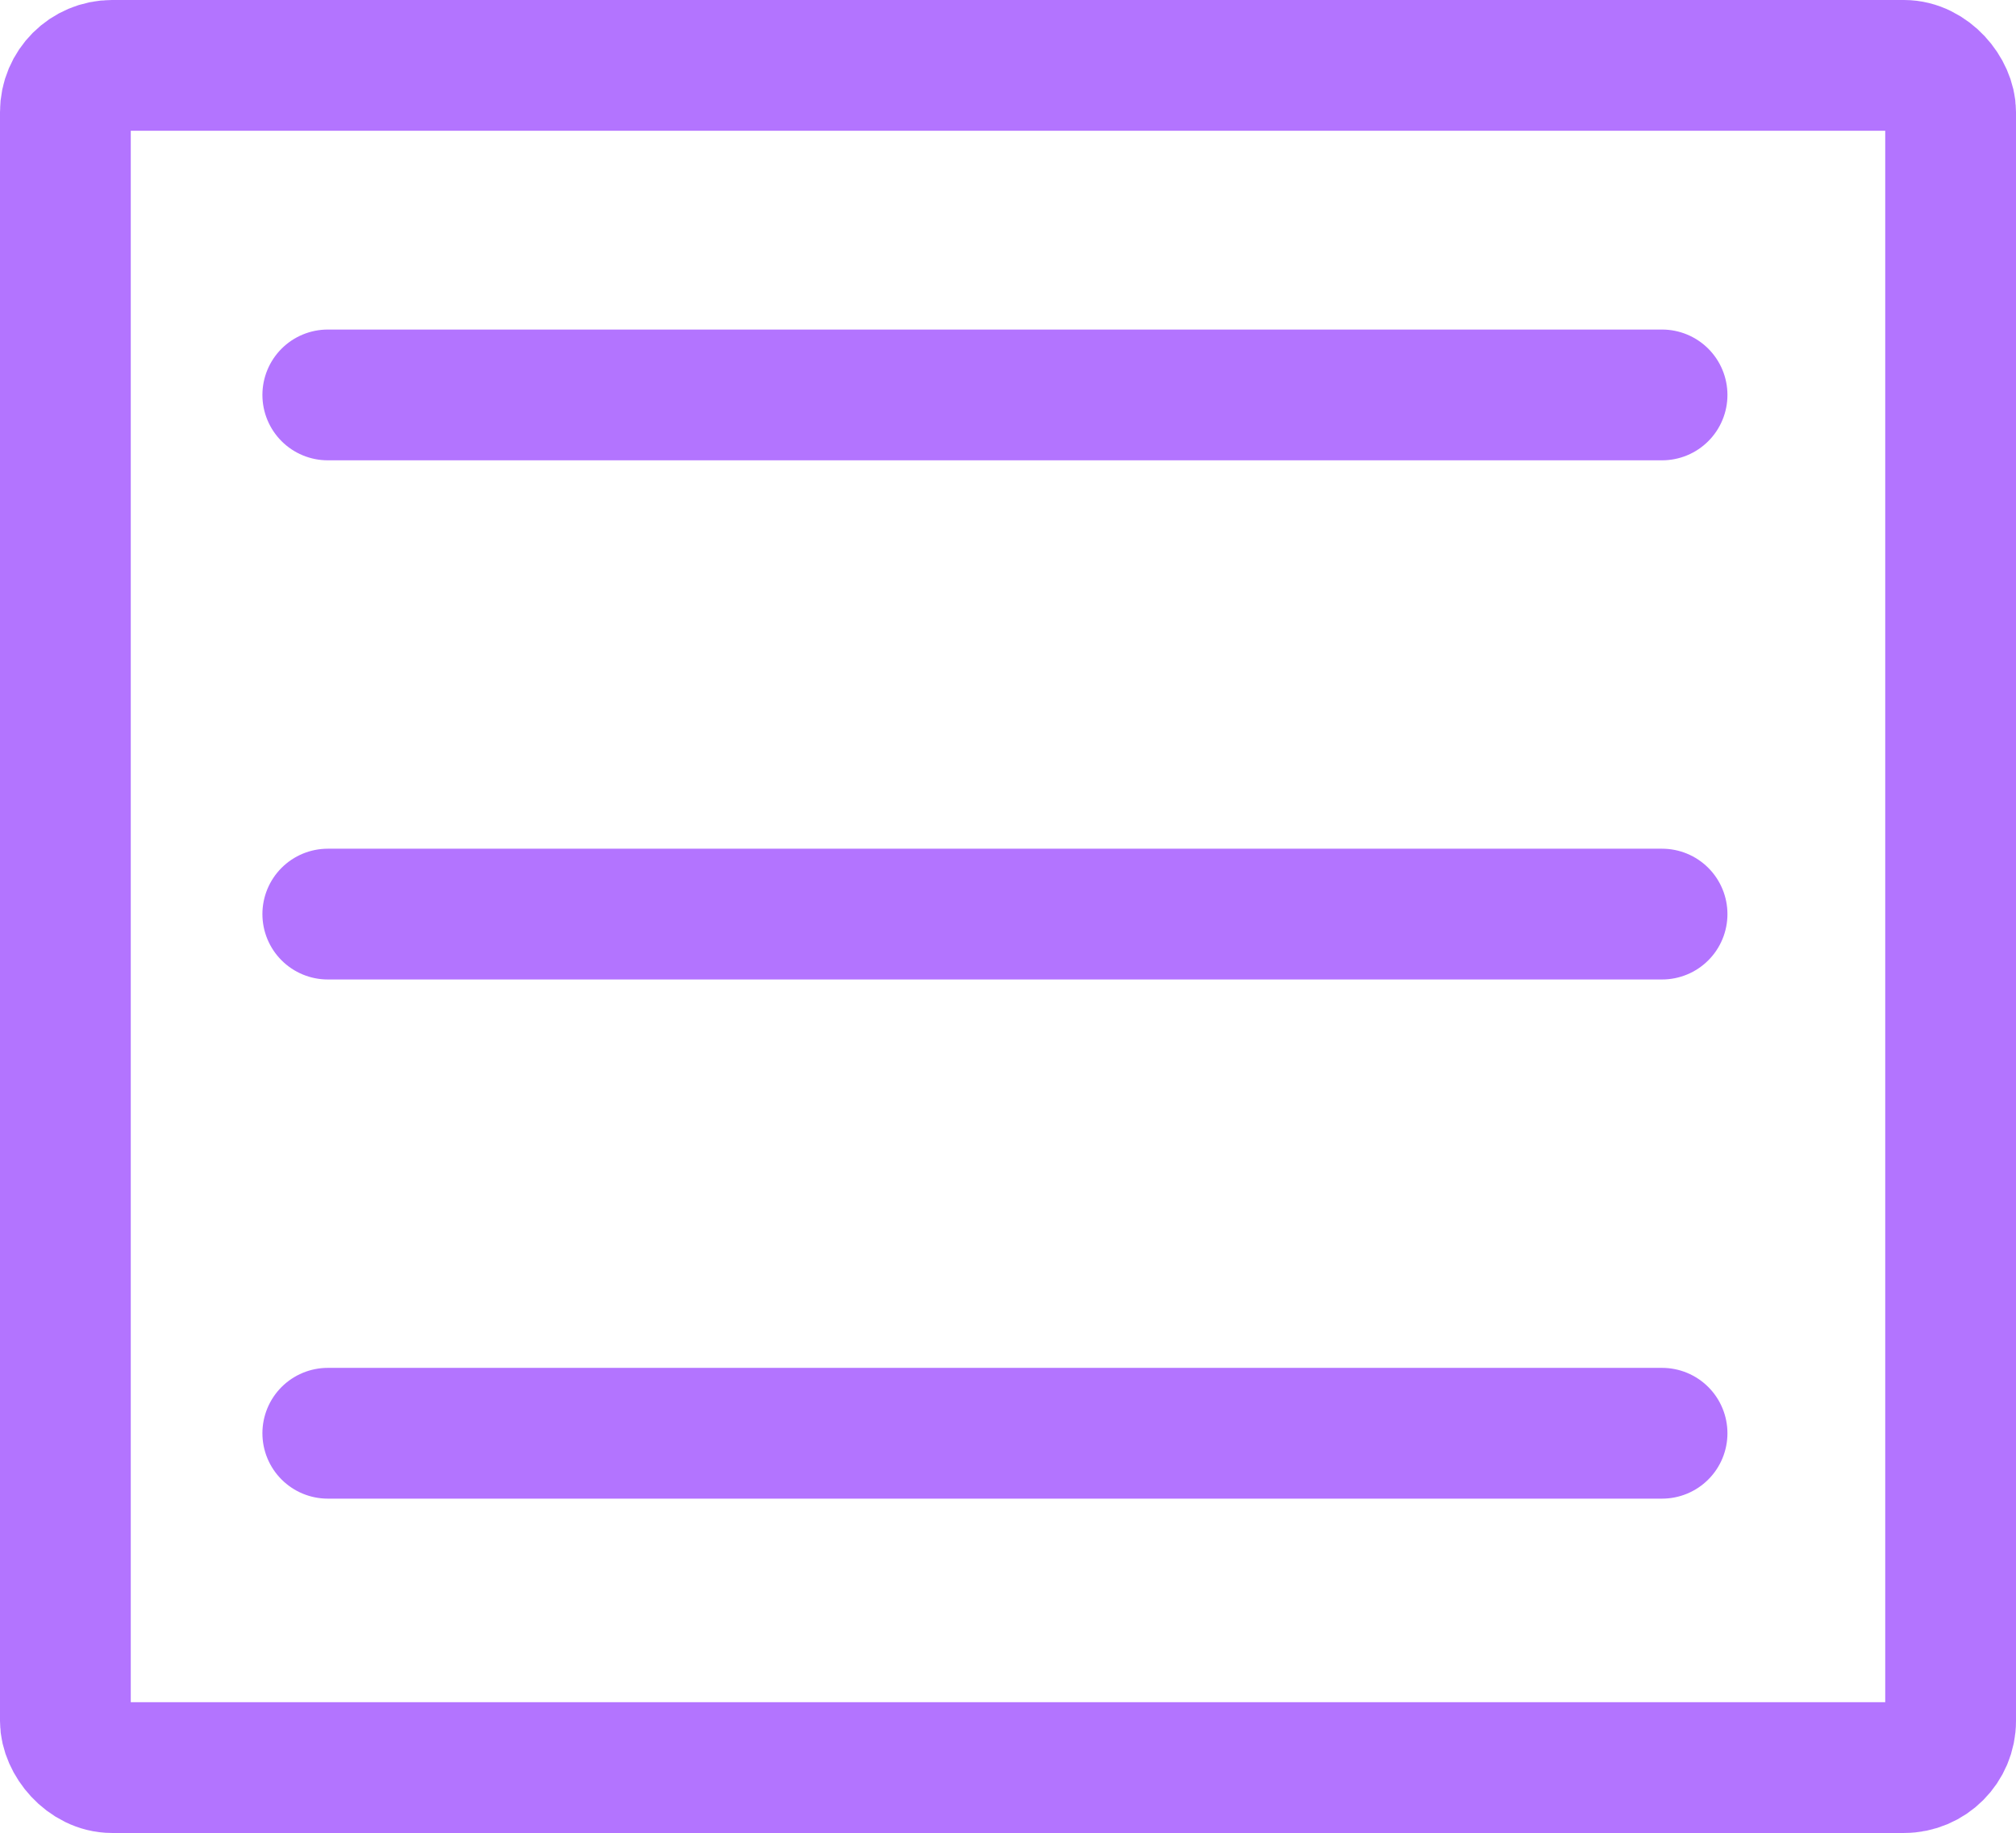
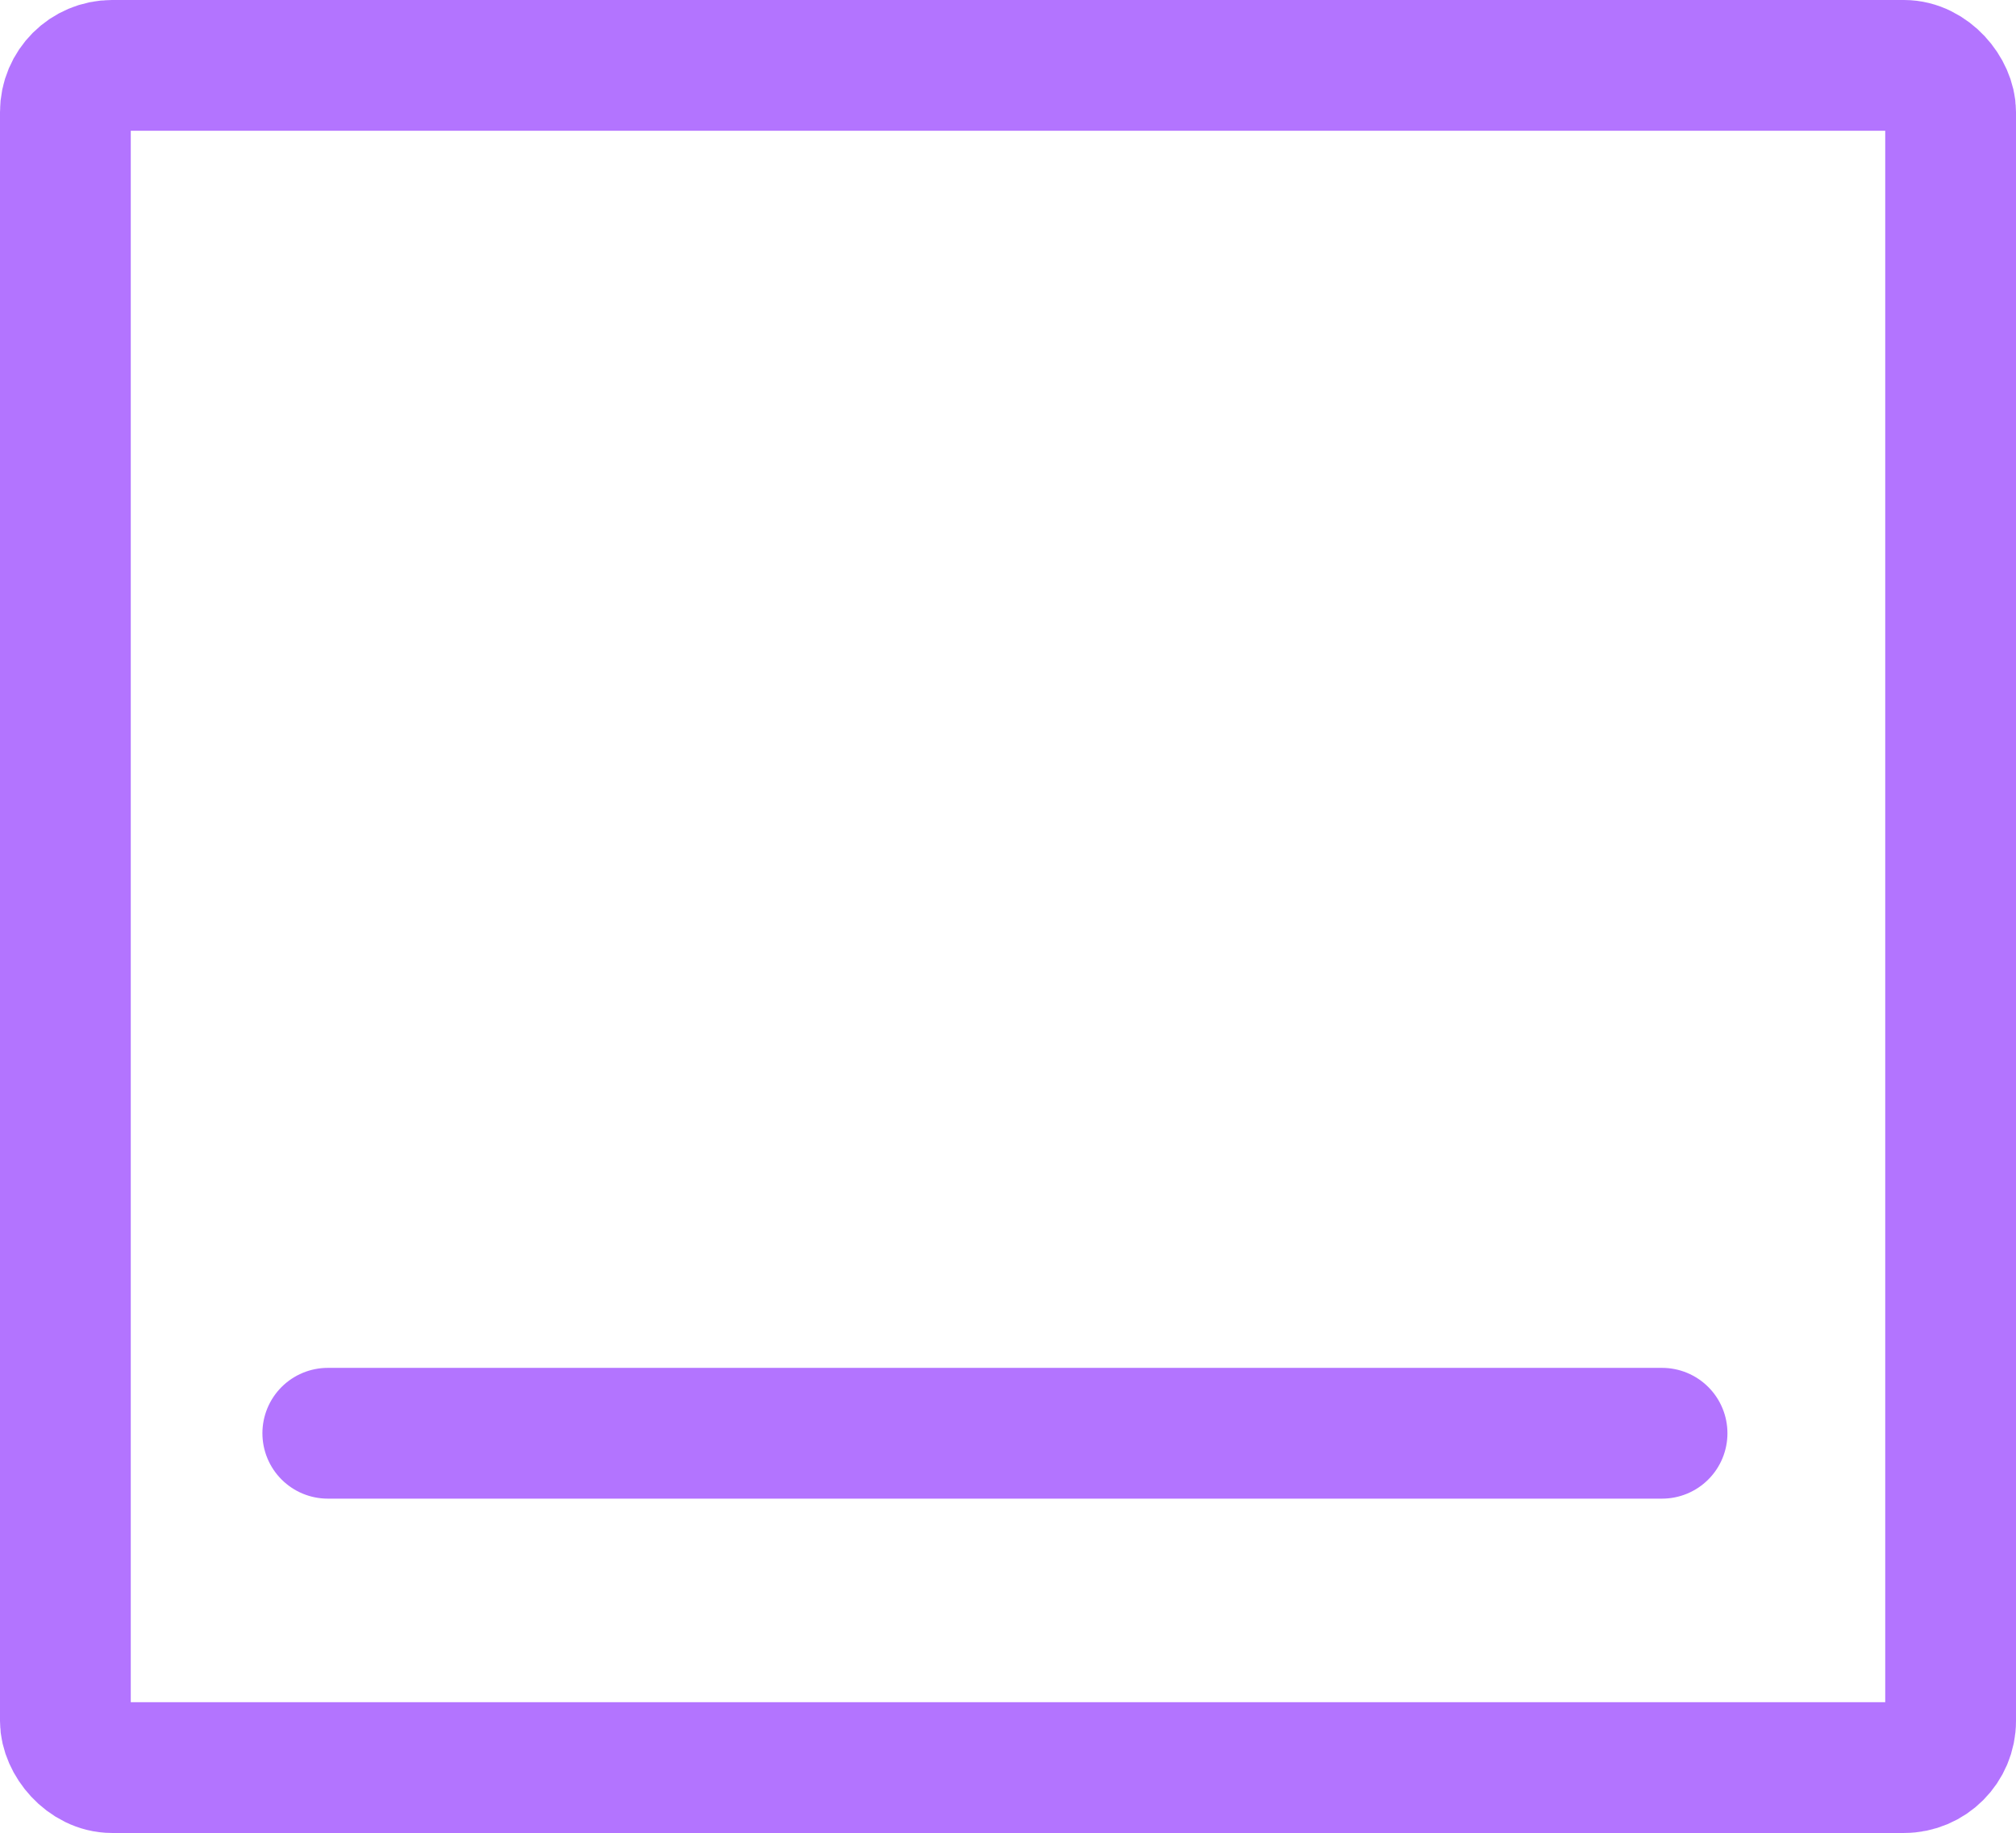
<svg xmlns="http://www.w3.org/2000/svg" id="Camada_1" data-name="Camada 1" viewBox="0 0 46.25 42.05">
  <defs>
    <style>.cls-1{fill:none;stroke:#b374ff;stroke-linecap:round;stroke-miterlimit:10;stroke-width:3px;}</style>
  </defs>
  <rect class="cls-1" x="1.5" y="1.5" width="43.25" height="39.05" rx="1.07" />
-   <line class="cls-1" x1="7.52" y1="9.06" x2="38.13" y2="9.06" />
-   <line class="cls-1" x1="7.52" y1="20.97" x2="38.13" y2="20.97" />
  <line class="cls-1" x1="7.52" y1="32.88" x2="38.13" y2="32.88" />
</svg>